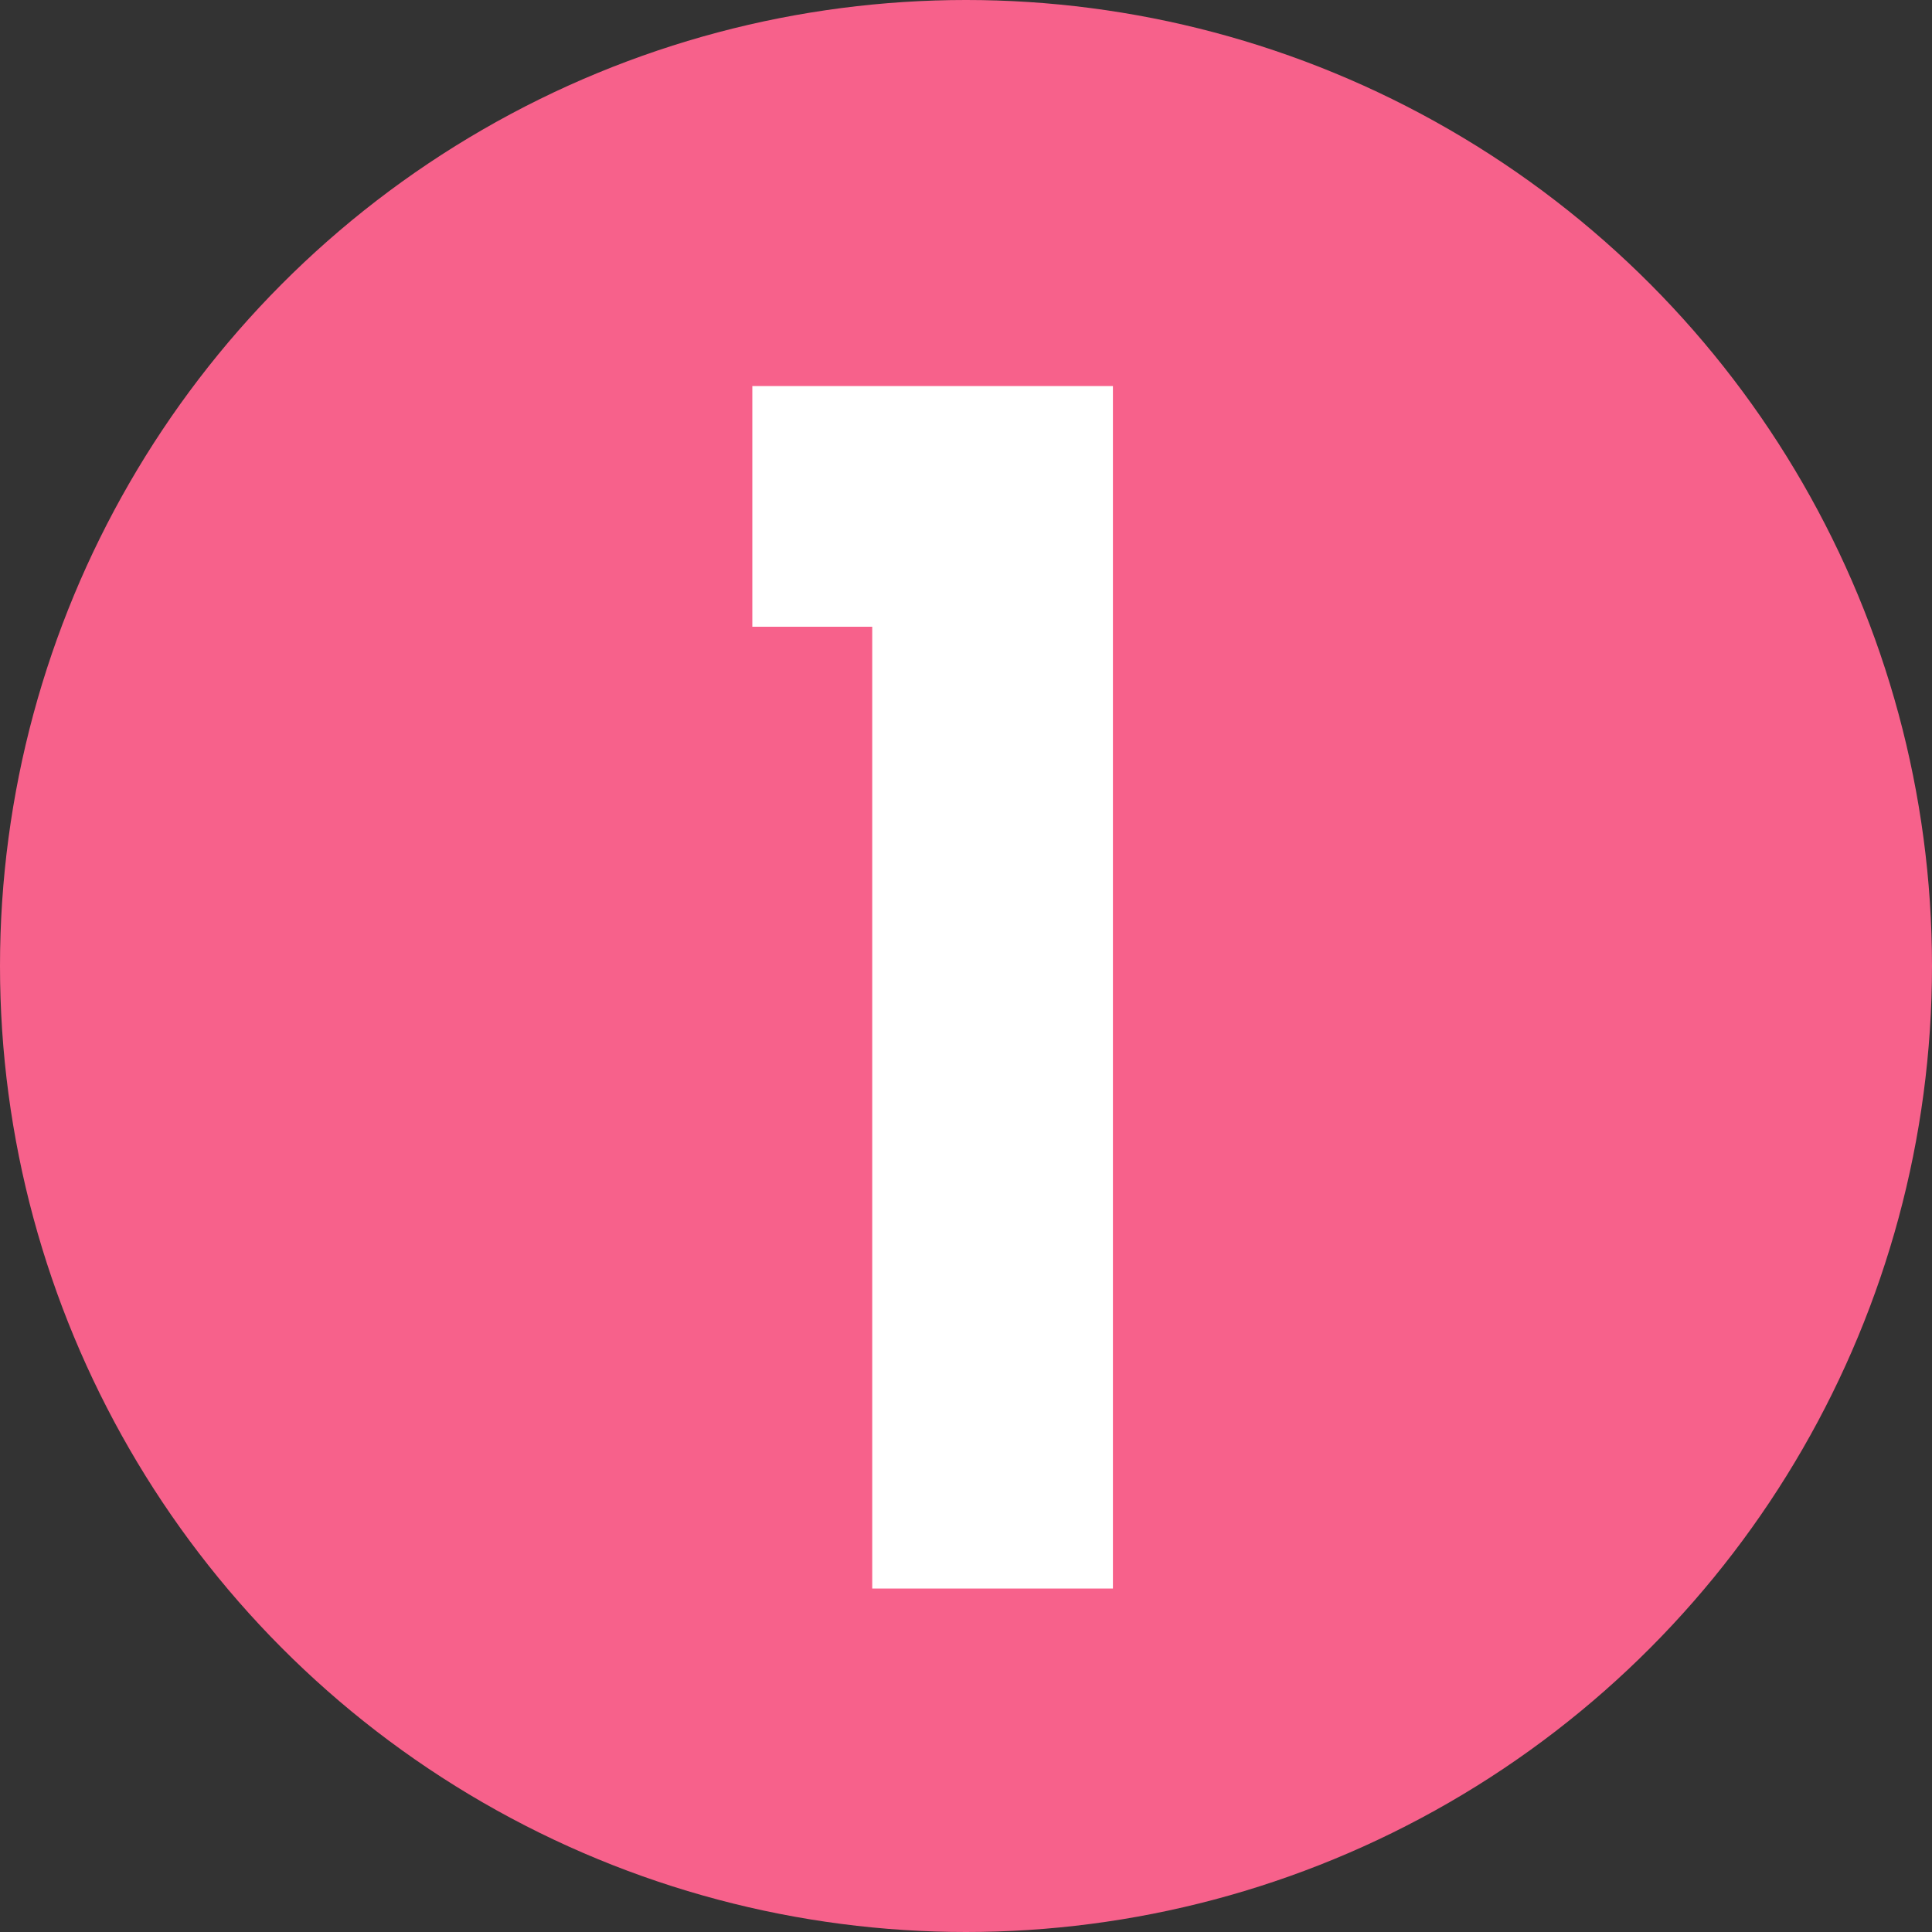
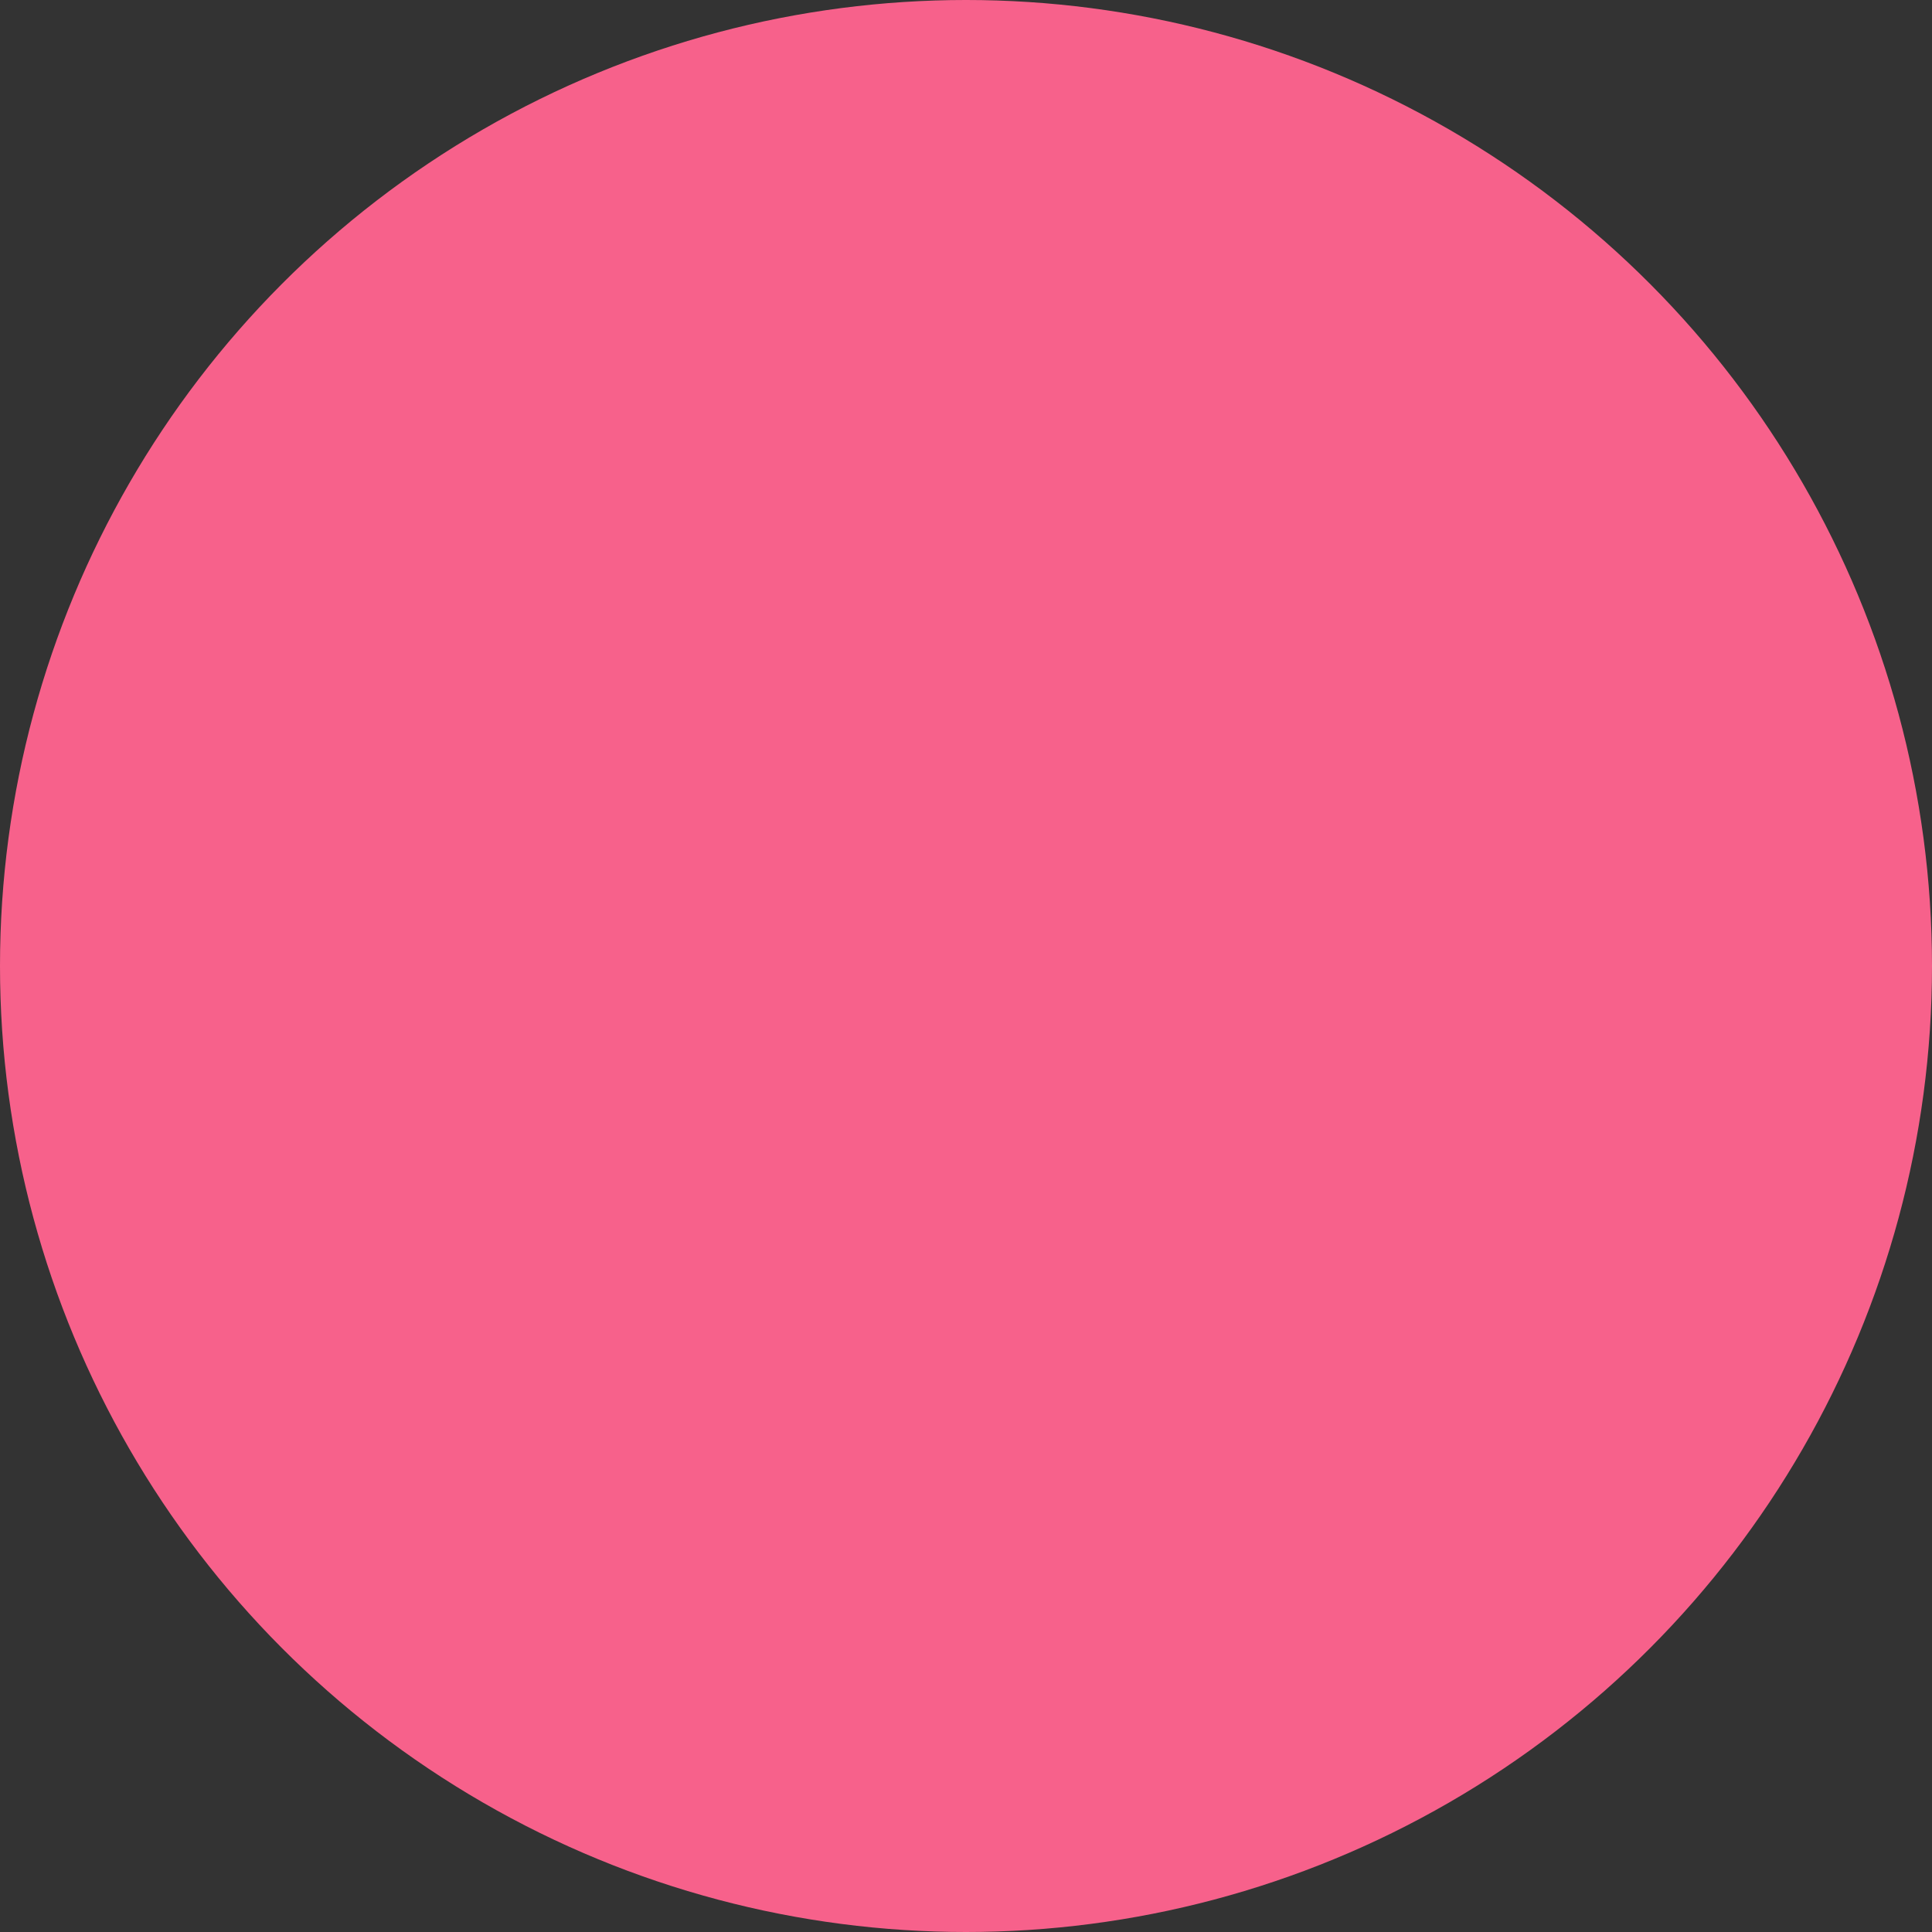
<svg xmlns="http://www.w3.org/2000/svg" fill="none" version="1.1" width="45" height="45" viewBox="0 0 45 45">
  <rect x="0" y="0" width="45" height="45" fill="#333333" stroke="none" />
  <g>
    <g>
      <g>
        <ellipse cx="22.5" cy="22.5" rx="22.5" ry="22.5" fill="#F7618B" fill-opacity="1" />
      </g>
    </g>
    <g>
-       <path d="M25.922,37L20.316,37L20.316,14.598L17.523,14.598L17.523,8.992L25.922,8.992L25.922,37Z" fill="#FFFFFF" fill-opacity="1" />
-     </g>
+       </g>
  </g>
</svg>